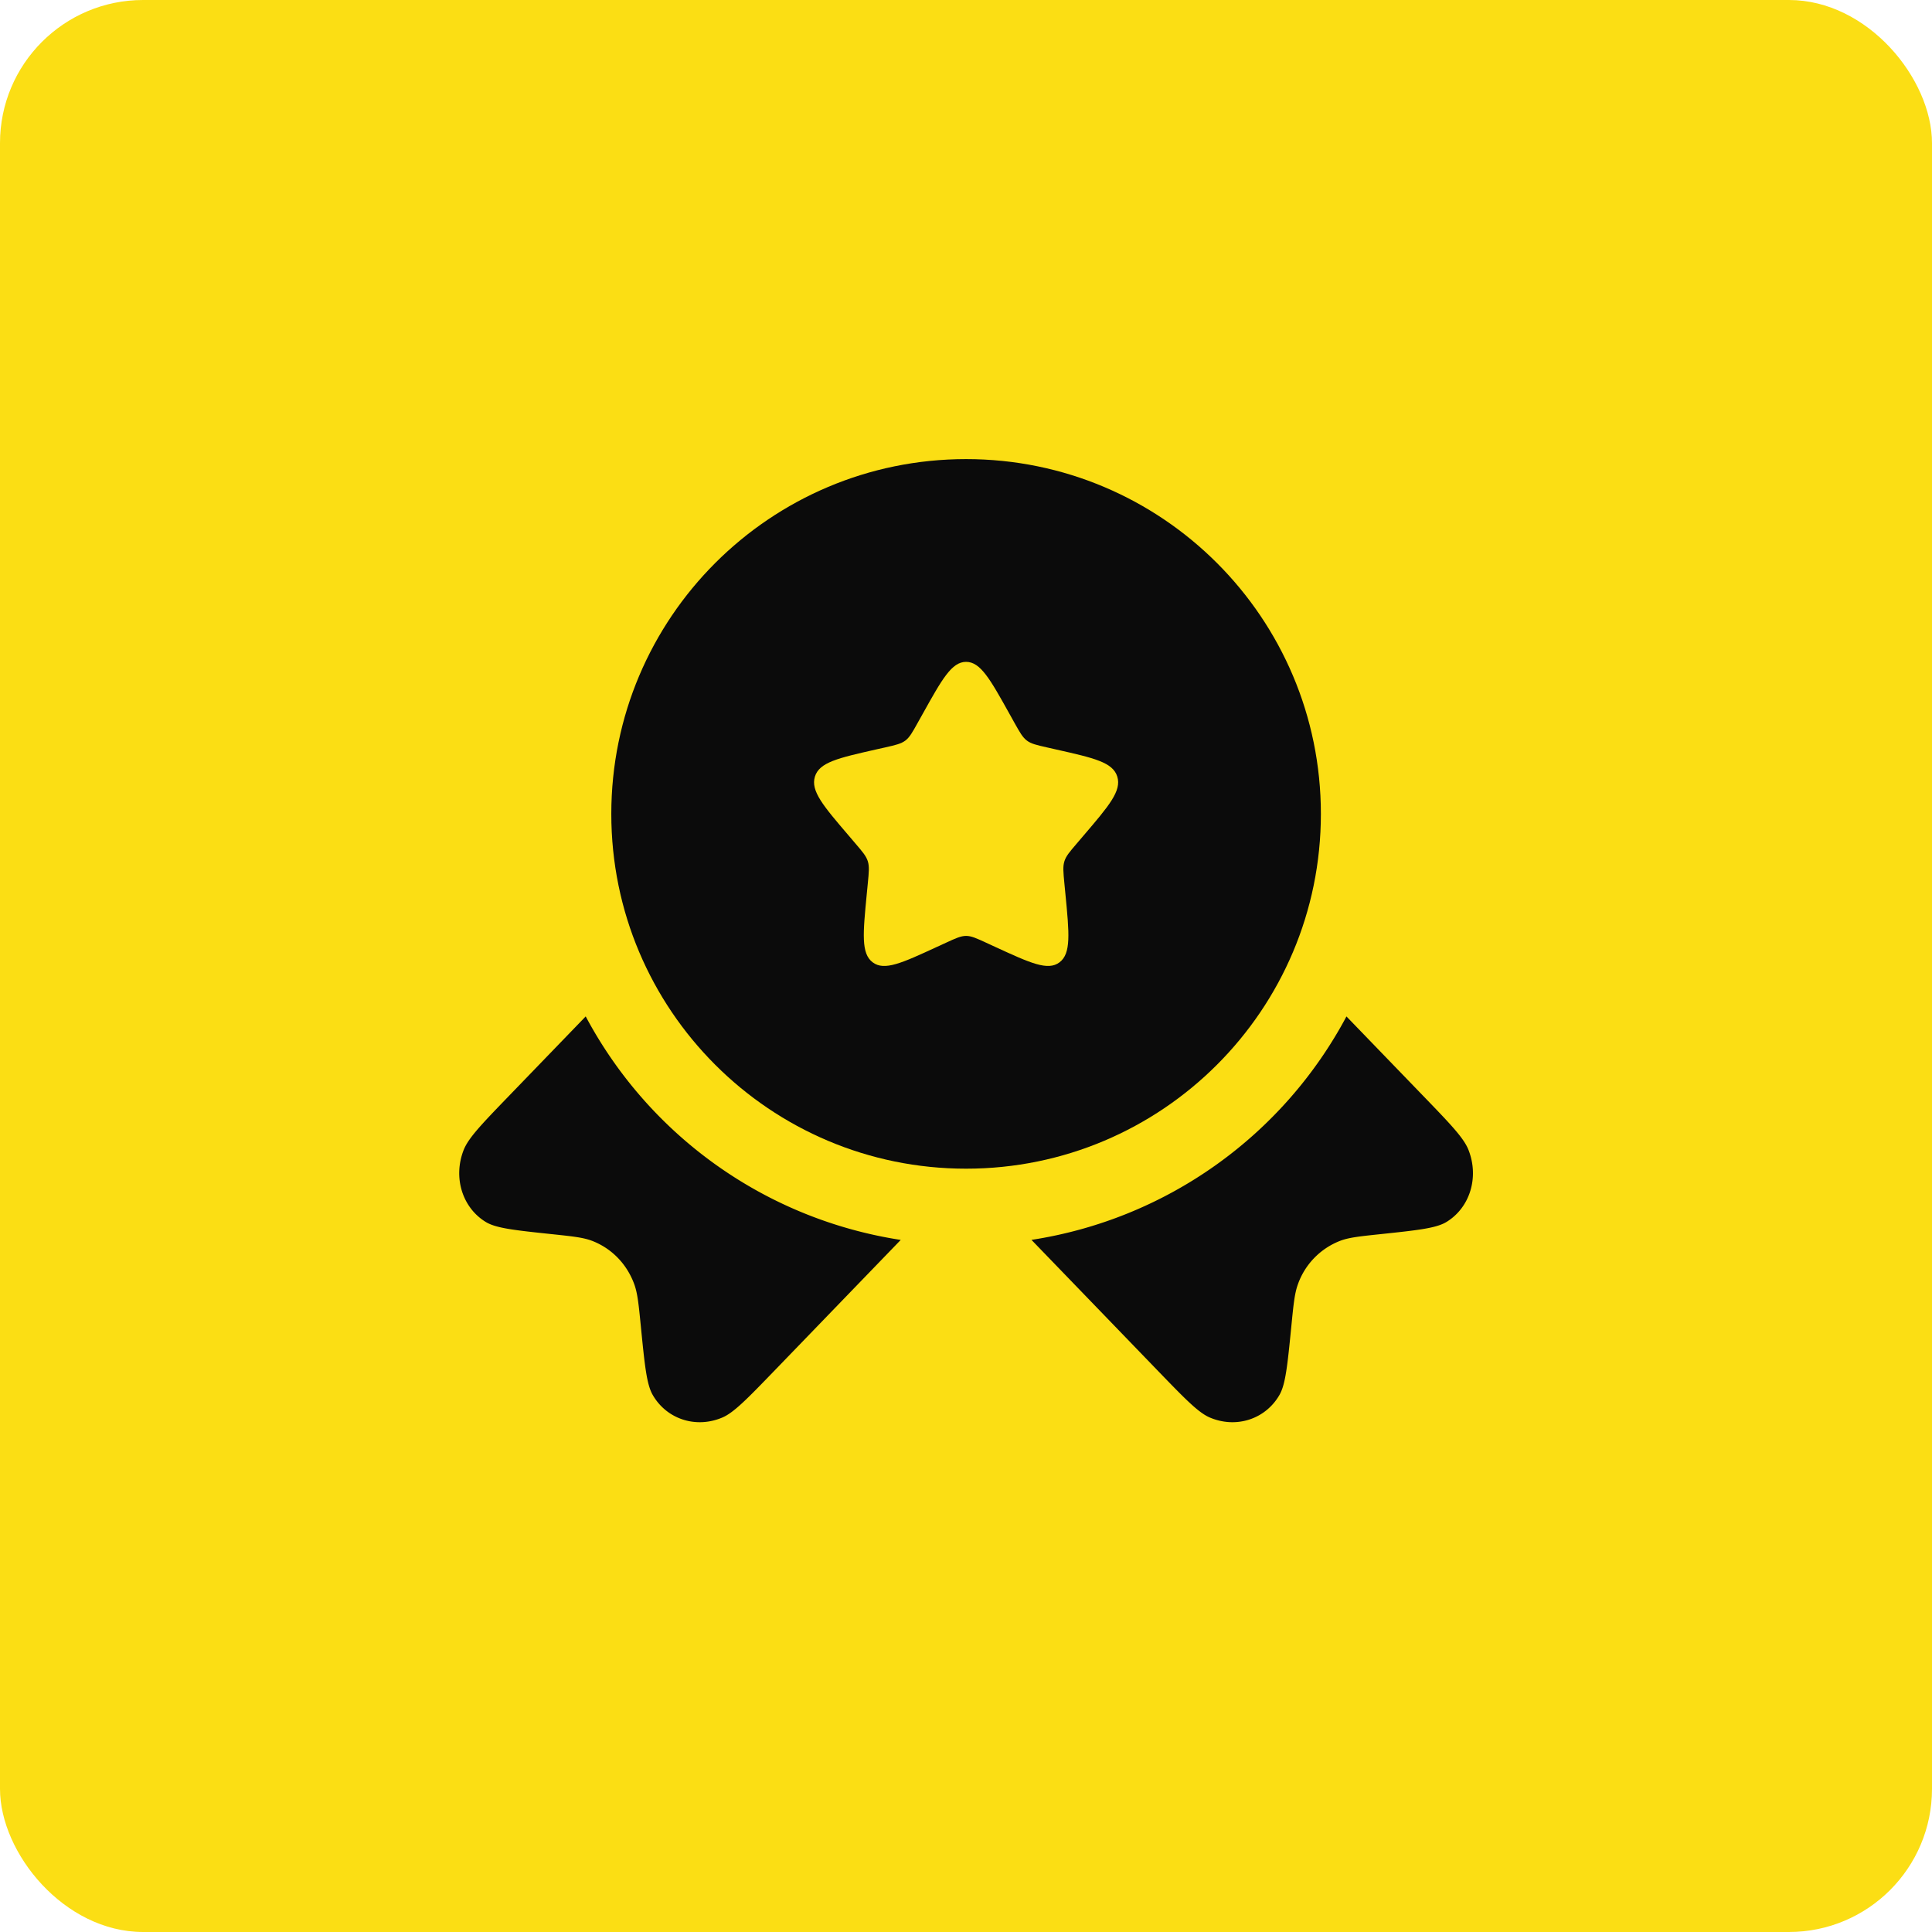
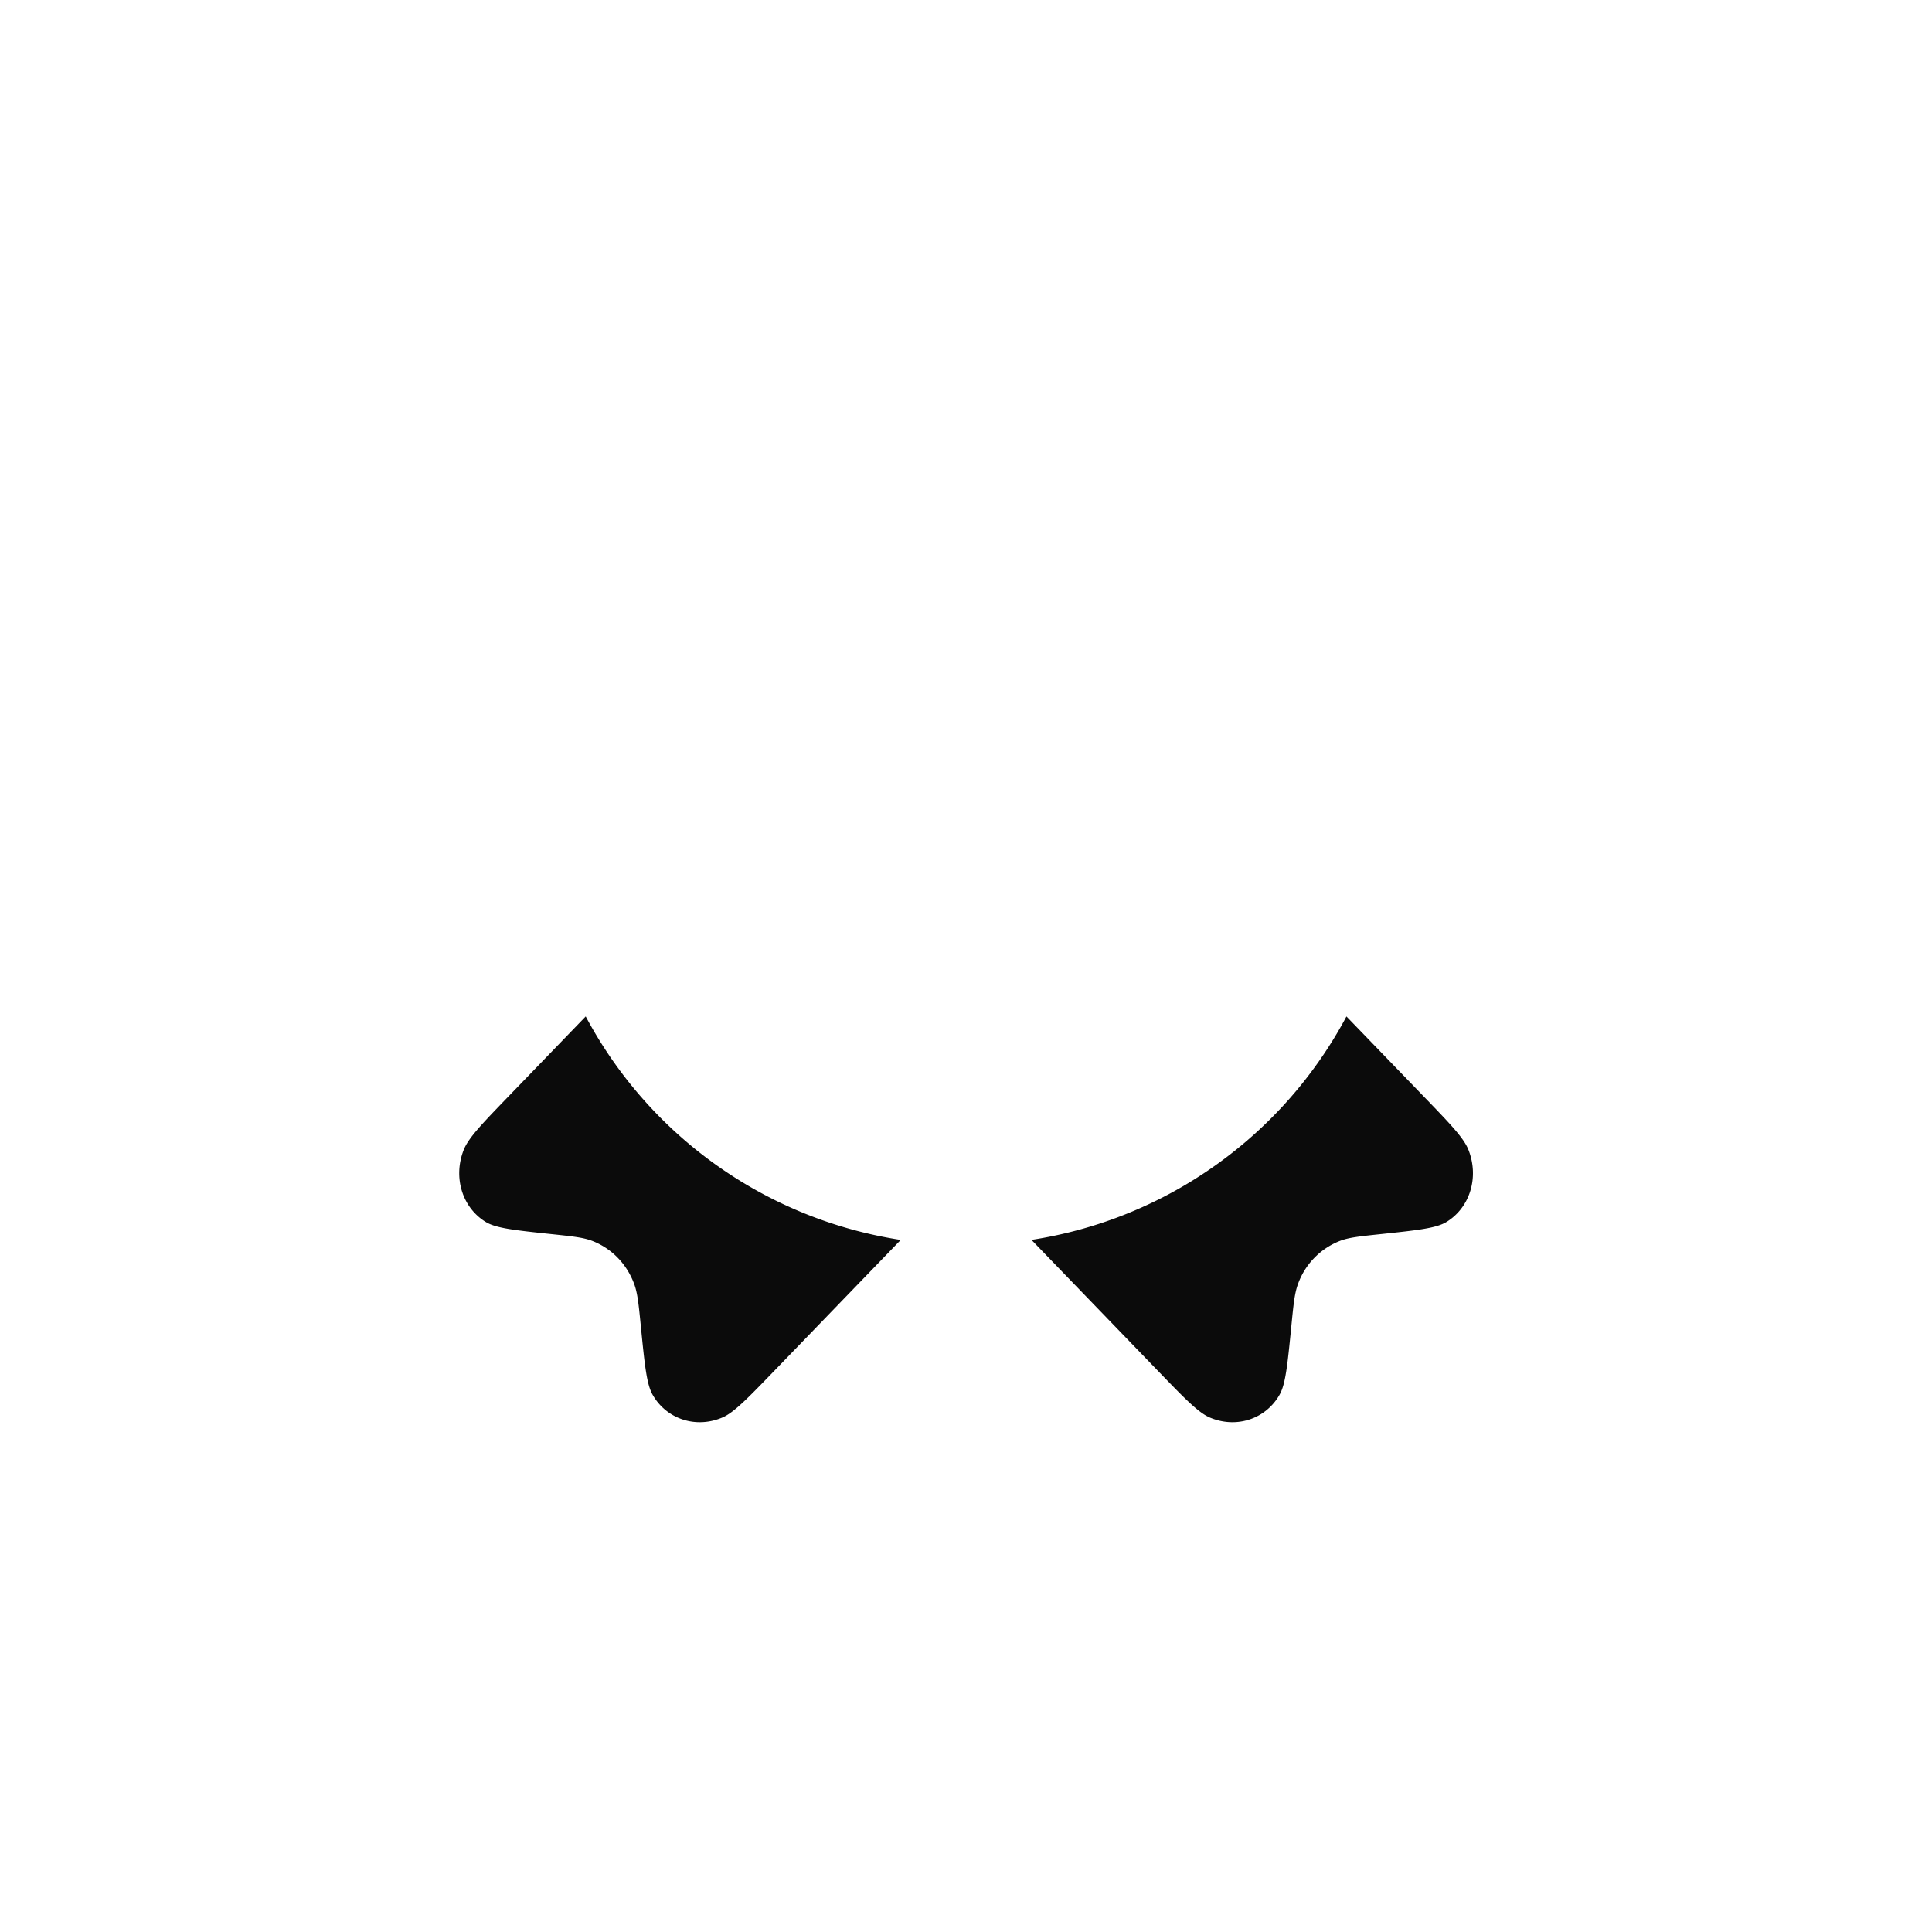
<svg xmlns="http://www.w3.org/2000/svg" width="54" height="54" fill="none">
-   <rect width="54" height="54" fill="#FBDE14" rx="4" />
-   <path fill="#0B0B0B" fill-rule="evenodd" d="M27.003 32.665c5.476 0 9.916-4.44 9.916-9.916 0-5.477-4.44-9.917-9.916-9.917-5.477 0-9.917 4.44-9.917 9.917 0 5.477 4.44 9.916 9.917 9.916Zm0-14.166c-.403 0-.672.483-1.21 1.448l-.14.25c-.152.274-.229.412-.348.502-.12.09-.268.124-.565.192l-.27.06c-1.046.237-1.569.356-1.693.755-.124.4.232.817.945 1.65l.184.216c.203.237.304.355.35.502.045.146.03.304-.001.62l-.028.288c-.108 1.112-.162 1.668.164 1.915.326.247.815.022 1.794-.43l.253-.116c.278-.128.417-.192.565-.192.147 0 .286.064.564.192l.253.117c.98.45 1.469.676 1.794.429.326-.247.272-.803.164-1.915l-.028-.288c-.03-.316-.046-.474 0-.62.045-.147.147-.265.35-.502l.184-.216c.712-.833 1.069-1.25.944-1.65-.124-.4-.647-.518-1.692-.754l-.27-.061c-.298-.068-.446-.101-.565-.192-.12-.09-.196-.228-.35-.502l-.139-.25c-.538-.965-.807-1.448-1.21-1.448Z" clip-rule="evenodd" />
  <path fill="#0B0B0B" d="m16.37 28.41-2.129 2.205c-.765.792-1.147 1.188-1.28 1.524-.302.764-.043 1.612.614 2.014.288.177.808.232 1.848.342.587.062.88.093 1.126.187.55.211.979.654 1.183 1.224.09.255.12.559.18 1.167.107 1.077.16 1.615.33 1.913.389.68 1.208.948 1.946.635.324-.137.707-.533 1.472-1.325l3.516-3.64a12.053 12.053 0 0 1-8.805-6.246Zm12.46 6.245 3.516 3.641c.765.792 1.147 1.188 1.471 1.325.739.313 1.557.045 1.946-.635.17-.298.223-.836.33-1.913.06-.608.09-.912.18-1.166a2.03 2.03 0 0 1 1.183-1.225c.246-.094.54-.125 1.127-.187 1.04-.11 1.56-.165 1.848-.342.657-.402.915-1.25.613-2.014-.132-.336-.515-.732-1.28-1.524l-2.13-2.205a12.053 12.053 0 0 1-8.805 6.245Z" />
</svg>